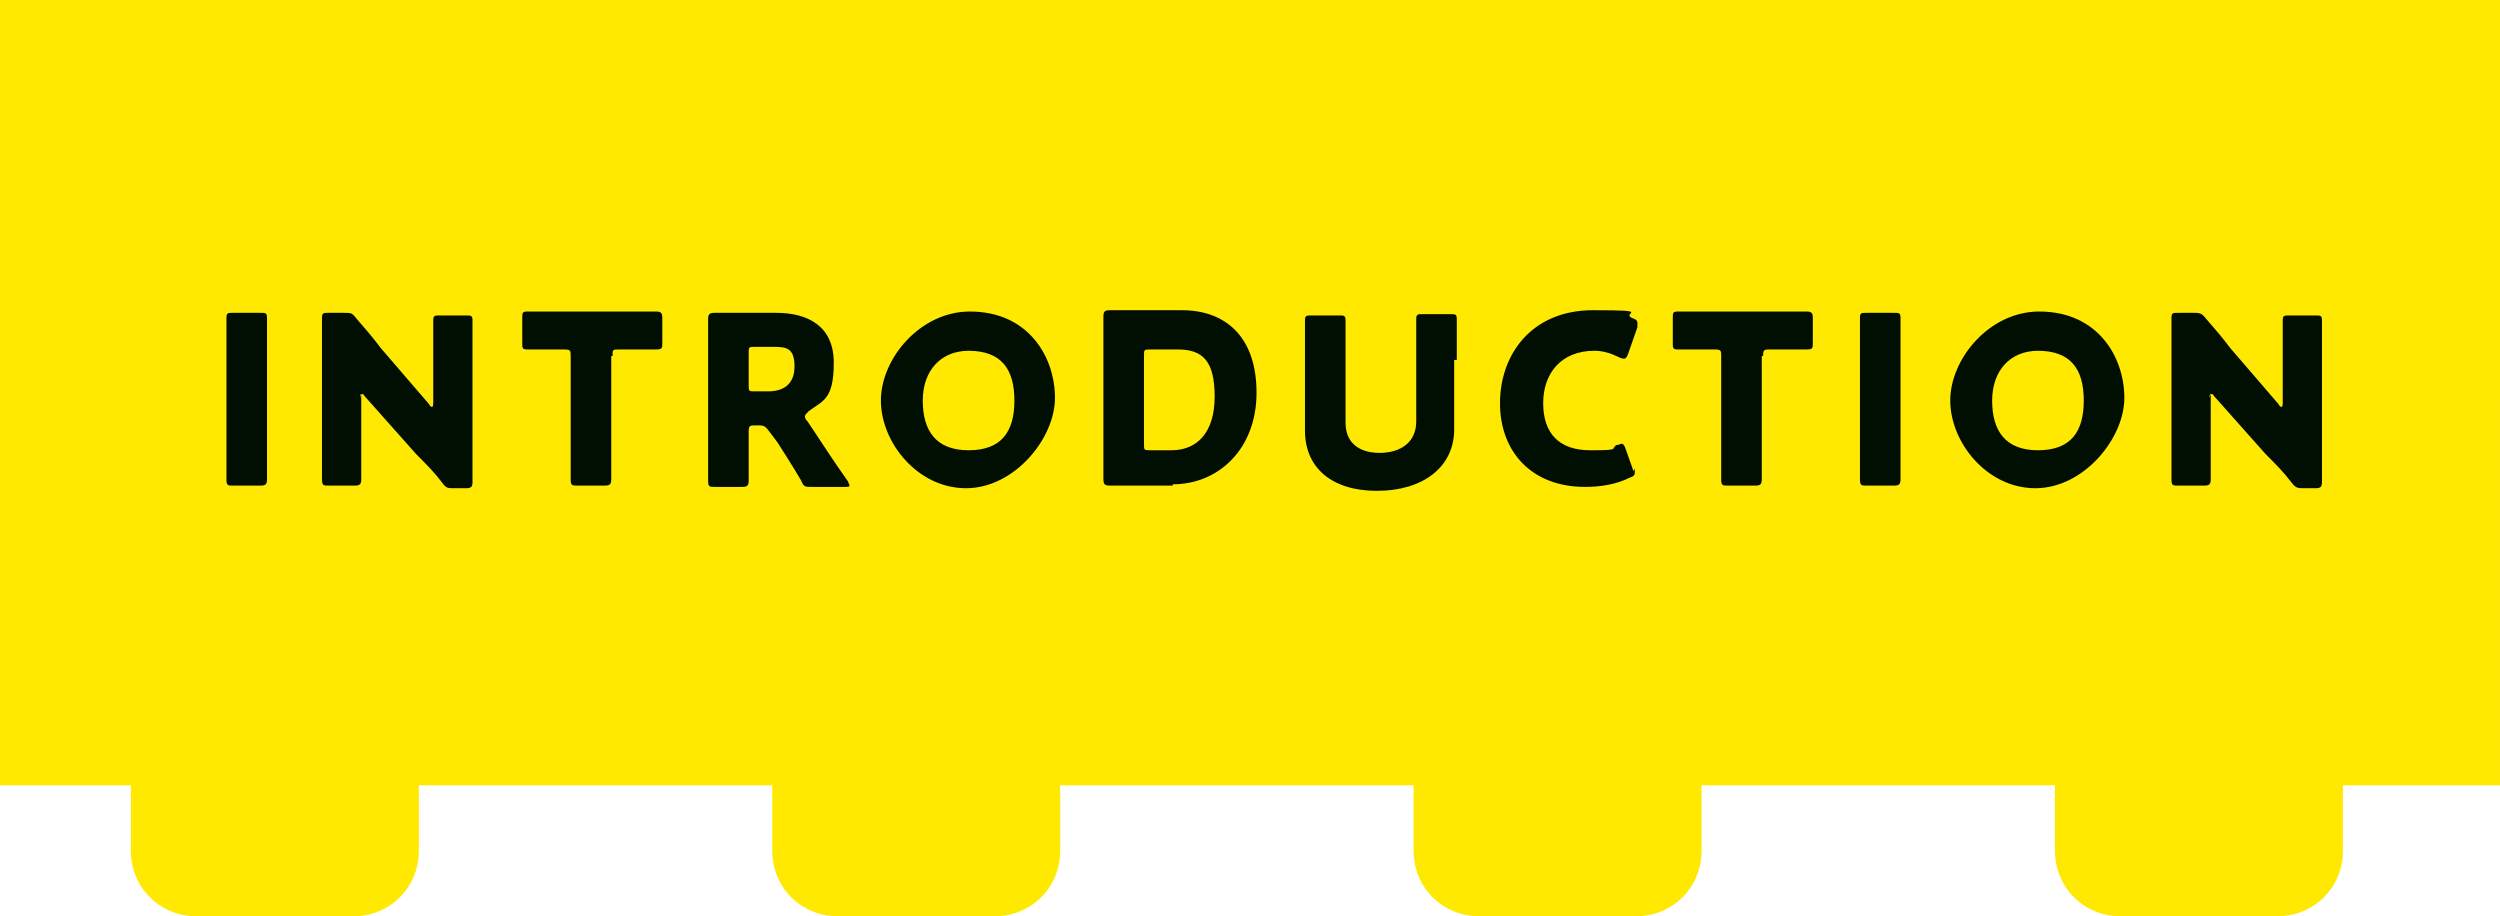
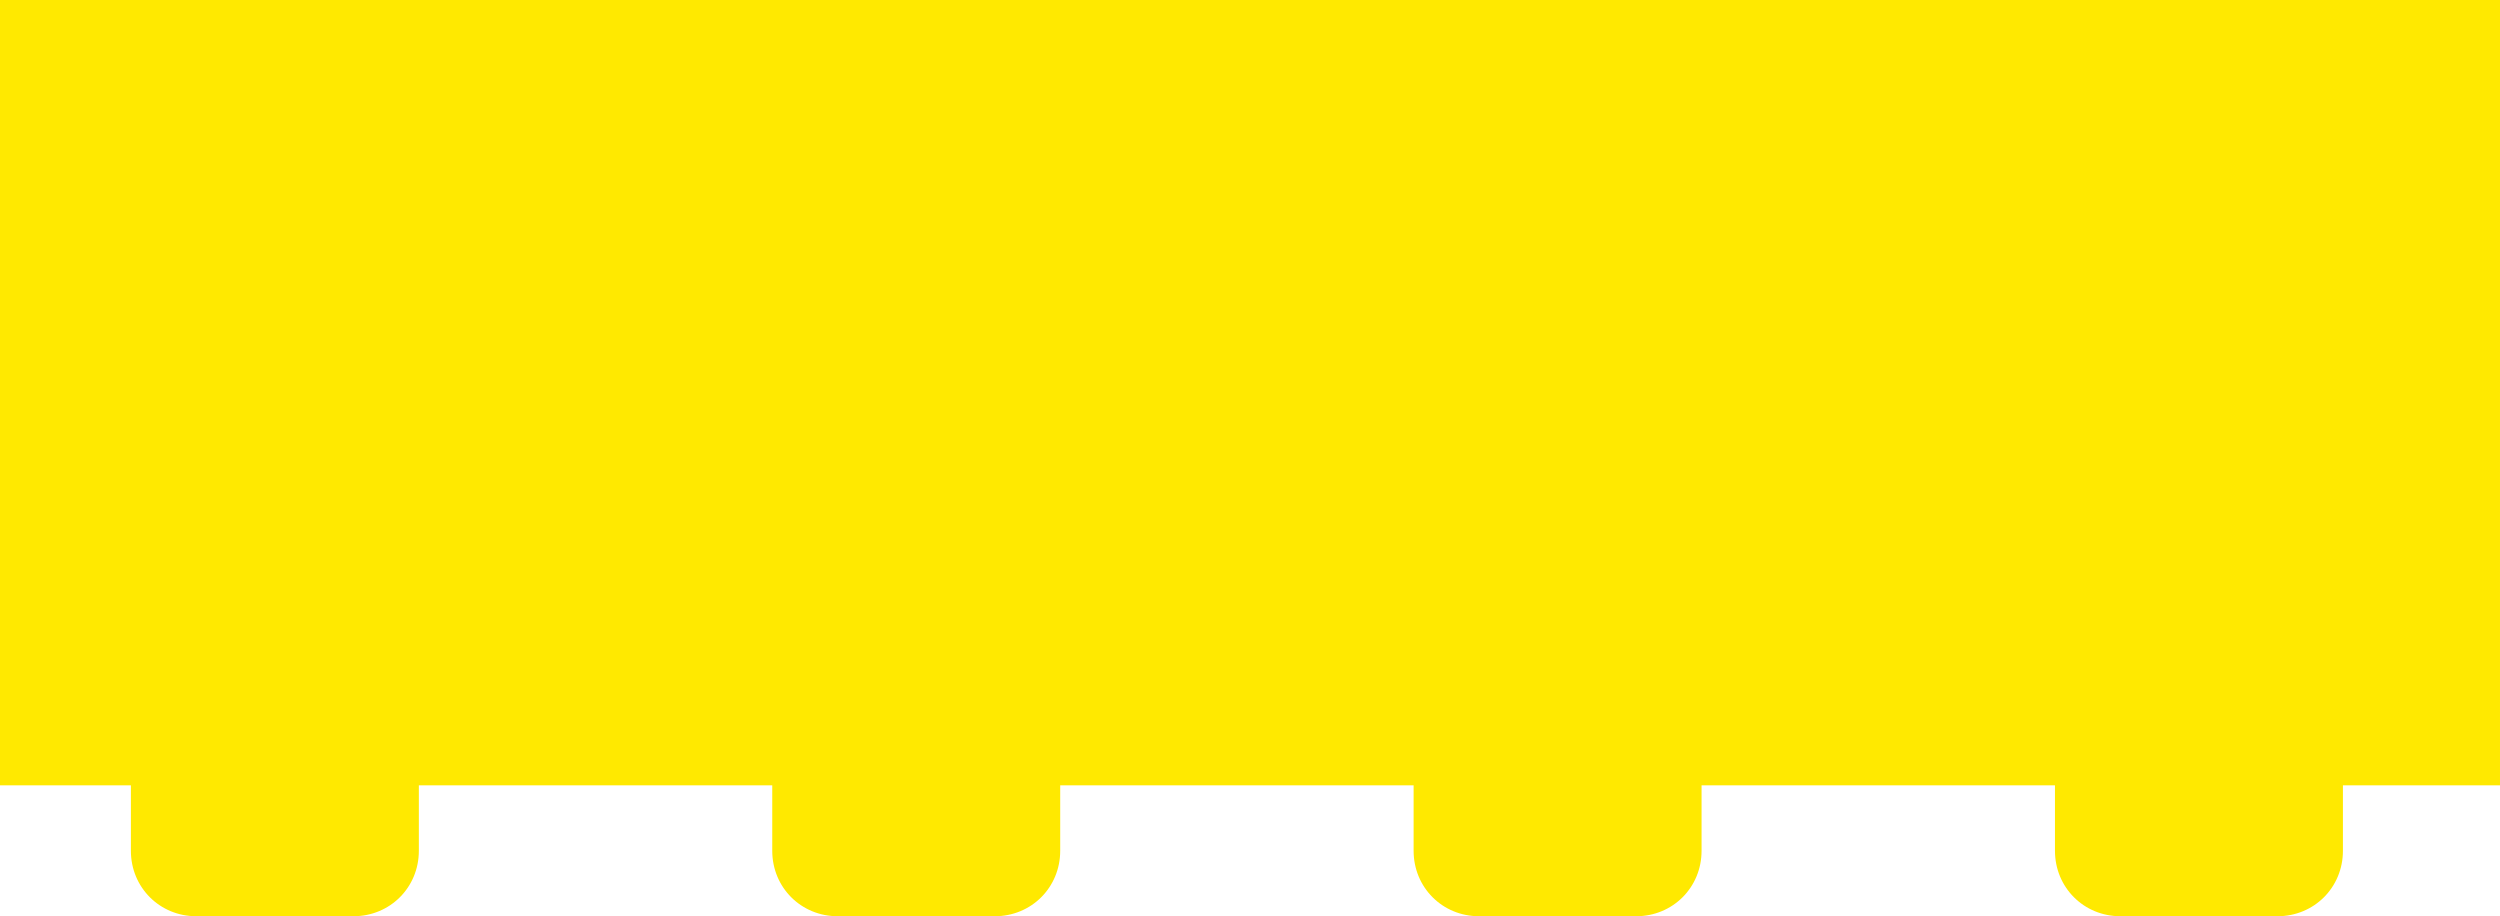
<svg xmlns="http://www.w3.org/2000/svg" id="_レイヤー_1" data-name="レイヤー_1" version="1.1" viewBox="0 0 191 70">
  <defs>
    <style>
      .st0 {
        fill: #ffe900;
      }

      .st1 {
        fill: #010f03;
      }
    </style>
  </defs>
  <path class="st0" d="M0,0v60h10v5c0,2.8,2.2,5,5,5h12c2.8,0,5-2.2,5-5v-5h27v5c0,2.8,2.2,5,5,5h12c2.8,0,5-2.2,5-5v-5h27v5c0,2.8,2.2,5,5,5h12c2.8,0,5-2.2,5-5v-5h27v5c0,2.8,2.2,5,5,5h12c2.8,0,5-2.2,5-5v-5h12V0H0Z" />
-   <path class="st1" d="M19.9,37.1h-2.1c-.4,0-.5,0-.5-.5s0-2.2,0-3.1v-6.1c0-1,0-3,0-3.1,0-.4.1-.4.5-.4h2.1c.4,0,.5,0,.5.4s0,2.2,0,3.1v6.1c0,1,0,3,0,3.1,0,.4-.1.5-.5.5ZM27.6,30.1v3.4c0,1,0,3,0,3.1,0,.4-.1.5-.5.5h-2c-.4,0-.5,0-.5-.5s0-2.2,0-3.1v-6.1c0-1,0-3,0-3.1,0-.4.1-.4.5-.4h1.2c.5,0,.6,0,.9.4.7.8,1.3,1.5,1.9,2.3l3.7,4.3c0,.1.2.2.2.2s.1,0,.1-.3v-3.2c0-1,0-3,0-3.1,0-.4.1-.4.5-.4h2c.4,0,.5,0,.5.4s0,2.2,0,3.1v6.1c0,1,0,3,0,3.1,0,.4-.1.5-.5.5h-.9c-.5,0-.6,0-.9-.4-.6-.8-1.2-1.4-2-2.2l-4-4.5c0-.1-.2-.1-.2-.1,0,0-.1,0-.1.3ZM46.7,27.2v6.3c0,1,0,3,0,3.1,0,.4-.1.5-.5.5h-2.1c-.4,0-.5,0-.5-.5s0-2.2,0-3.1v-6.3c0-.4,0-.5-.5-.5h-.4c-.6,0-2.3,0-2.4,0-.4,0-.4-.1-.4-.5v-1.9c0-.4,0-.5.4-.5s1.9,0,2.8,0h4.2c.8,0,2.7,0,2.8,0,.4,0,.5.1.5.5v1.9c0,.4,0,.5-.5.5s-1.8,0-2.4,0h-.4c-.5,0-.5,0-.5.5ZM57.2,33v.6c0,1,0,3,0,3.1,0,.4-.1.5-.5.5h-2.1c-.4,0-.5,0-.5-.5s0-2.2,0-3.1v-6.1c0-1,0-3,0-3.1,0-.4.1-.5.5-.5s1.7,0,2.5,0h2.2c2.4,0,4.4,1,4.4,3.8s-.8,2.9-1.9,3.7c-.2.2-.3.3-.3.4s0,.2.2.4l.6.9c.8,1.2,1.3,2,2.5,3.7,0,.1.1.2.1.3,0,.1-.1.1-.4.1h-2.5c-.5,0-.6,0-.8-.5-.7-1.2-1.3-2.1-1.8-2.9l-.6-.8c-.3-.4-.4-.5-.8-.5h-.3c-.4,0-.5,0-.5.5ZM57.2,27.1v2.3c0,.5,0,.5.5.5h1c1.1,0,2-.5,2-1.9s-.6-1.5-1.6-1.5h-1.4c-.5,0-.5,0-.5.5ZM74.1,23.8c4.5,0,6.5,3.5,6.5,6.6s-3.1,6.9-6.8,6.9-6.5-3.5-6.5-6.7,3-6.8,6.8-6.8ZM74,26.8c-2.1,0-3.5,1.5-3.5,3.8s1,3.8,3.5,3.8,3.5-1.4,3.5-3.8-1-3.8-3.5-3.8ZM89.6,37.1h-2.3c-.8,0-2.4,0-2.5,0-.4,0-.5-.1-.5-.5s0-2.1,0-3.1v-6.2c0-1,0-3,0-3.1,0-.4.1-.5.5-.5s1.7,0,2.5,0h3c3.3,0,5.7,2,5.7,6.3s-2.9,7-6.4,7ZM87.4,27.2v6.7c0,.5,0,.5.5.5h1.6c2,0,3.3-1.4,3.3-4.1s-.9-3.6-2.8-3.6h-2.1c-.5,0-.5,0-.5.5ZM111.1,27.5v5.3c0,2.9-2.4,4.7-5.9,4.7s-5.5-1.8-5.5-4.6v-5.3c0-1,0-3,0-3.1,0-.4.1-.4.5-.4h2.1c.4,0,.5,0,.5.4s0,2.2,0,3.1v4.7c0,1.5,1,2.3,2.6,2.3s2.8-.8,2.8-2.4v-4.7c0-1,0-3,0-3.1,0-.4.1-.4.5-.4h2.1c.4,0,.5,0,.5.4s0,2.2,0,3.1ZM124.9,35.8c0,.1,0,.3,0,.3,0,.2-.1.3-.4.4-1,.5-2.2.7-3.4.7-4.1,0-6.5-2.7-6.5-6.4s2.4-7.1,7.1-7.1,2.1.2,3,.6c.3.1.4.2.4.4s0,.2,0,.3l-.7,2c-.1.3-.2.4-.3.4s-.2,0-.4-.1c-.6-.3-1.2-.5-1.9-.5-2.5,0-3.9,1.7-3.9,4s1.2,3.6,3.6,3.6,1.5-.1,2-.4c.2,0,.3-.1.4-.1s.2.1.3.4l.6,1.7ZM134.6,27.2v6.3c0,1,0,3,0,3.1,0,.4-.1.5-.5.5h-2.1c-.4,0-.5,0-.5-.5s0-2.2,0-3.1v-6.3c0-.4,0-.5-.5-.5h-.4c-.6,0-2.3,0-2.4,0-.4,0-.4-.1-.4-.5v-1.9c0-.4,0-.5.4-.5s1.9,0,2.8,0h4.2c.8,0,2.7,0,2.8,0,.4,0,.5.1.5.5v1.9c0,.4,0,.5-.5.5s-1.8,0-2.4,0h-.4c-.4,0-.5,0-.5.5ZM144.7,37.1h-2.1c-.4,0-.5,0-.5-.5s0-2.2,0-3.1v-6.1c0-1,0-3,0-3.1,0-.4.1-.4.5-.4h2.1c.4,0,.5,0,.5.4s0,2.2,0,3.1v6.1c0,1,0,3,0,3.1,0,.4-.1.5-.5.5ZM155.8,23.8c4.5,0,6.5,3.5,6.5,6.6s-3.1,6.9-6.8,6.9-6.5-3.5-6.5-6.7,3-6.8,6.8-6.8ZM155.7,26.8c-2.1,0-3.5,1.5-3.5,3.8s1,3.8,3.5,3.8,3.5-1.4,3.5-3.8-1-3.8-3.5-3.8ZM168.9,30.1v3.4c0,1,0,3,0,3.1,0,.4-.1.5-.5.5h-2c-.4,0-.5,0-.5-.5s0-2.2,0-3.1v-6.1c0-1,0-3,0-3.1,0-.4.1-.4.5-.4h1.2c.4,0,.6,0,.9.4.7.8,1.3,1.5,1.9,2.3l3.7,4.3c0,.1.2.2.2.2s.1,0,.1-.3v-3.2c0-1,0-3,0-3.1,0-.4.1-.4.5-.4h2c.4,0,.5,0,.5.4s0,2.2,0,3.1v6.1c0,1,0,3,0,3.1,0,.4-.1.5-.5.5h-.9c-.4,0-.6,0-.9-.4-.6-.8-1.2-1.4-2-2.2l-4-4.5c0-.1-.2-.1-.2-.1,0,0-.1,0-.1.3Z" />
</svg>